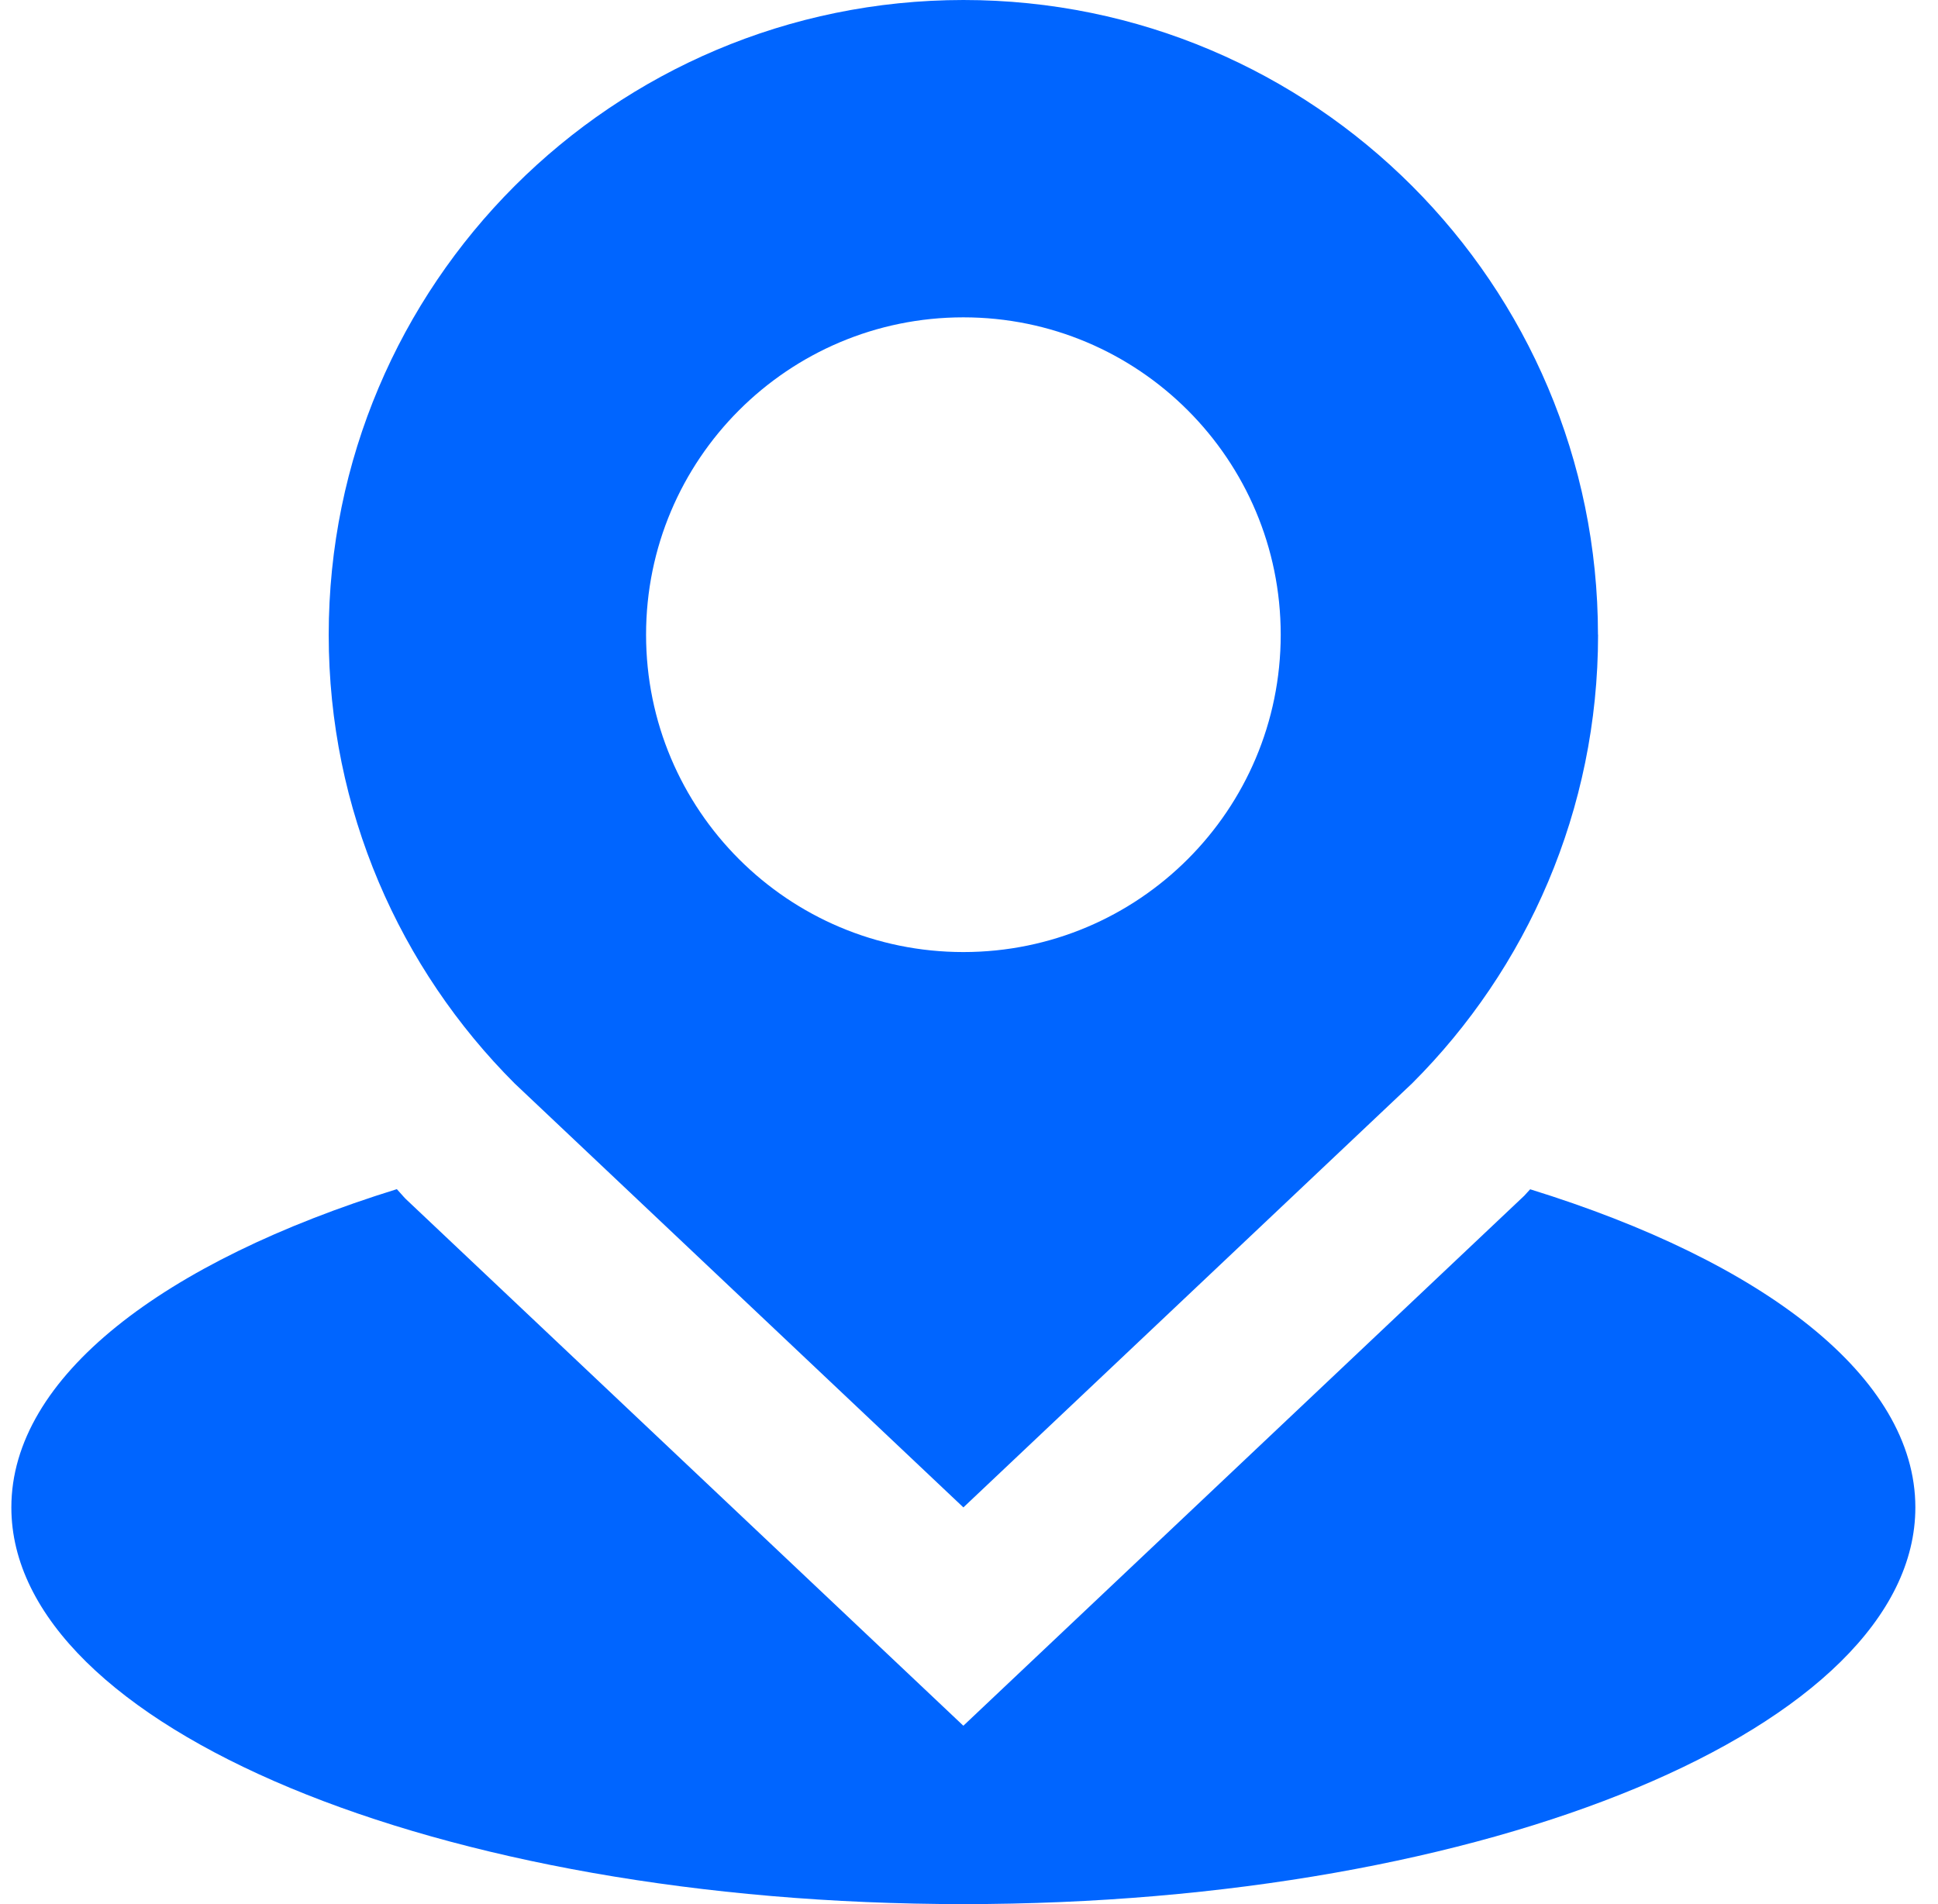
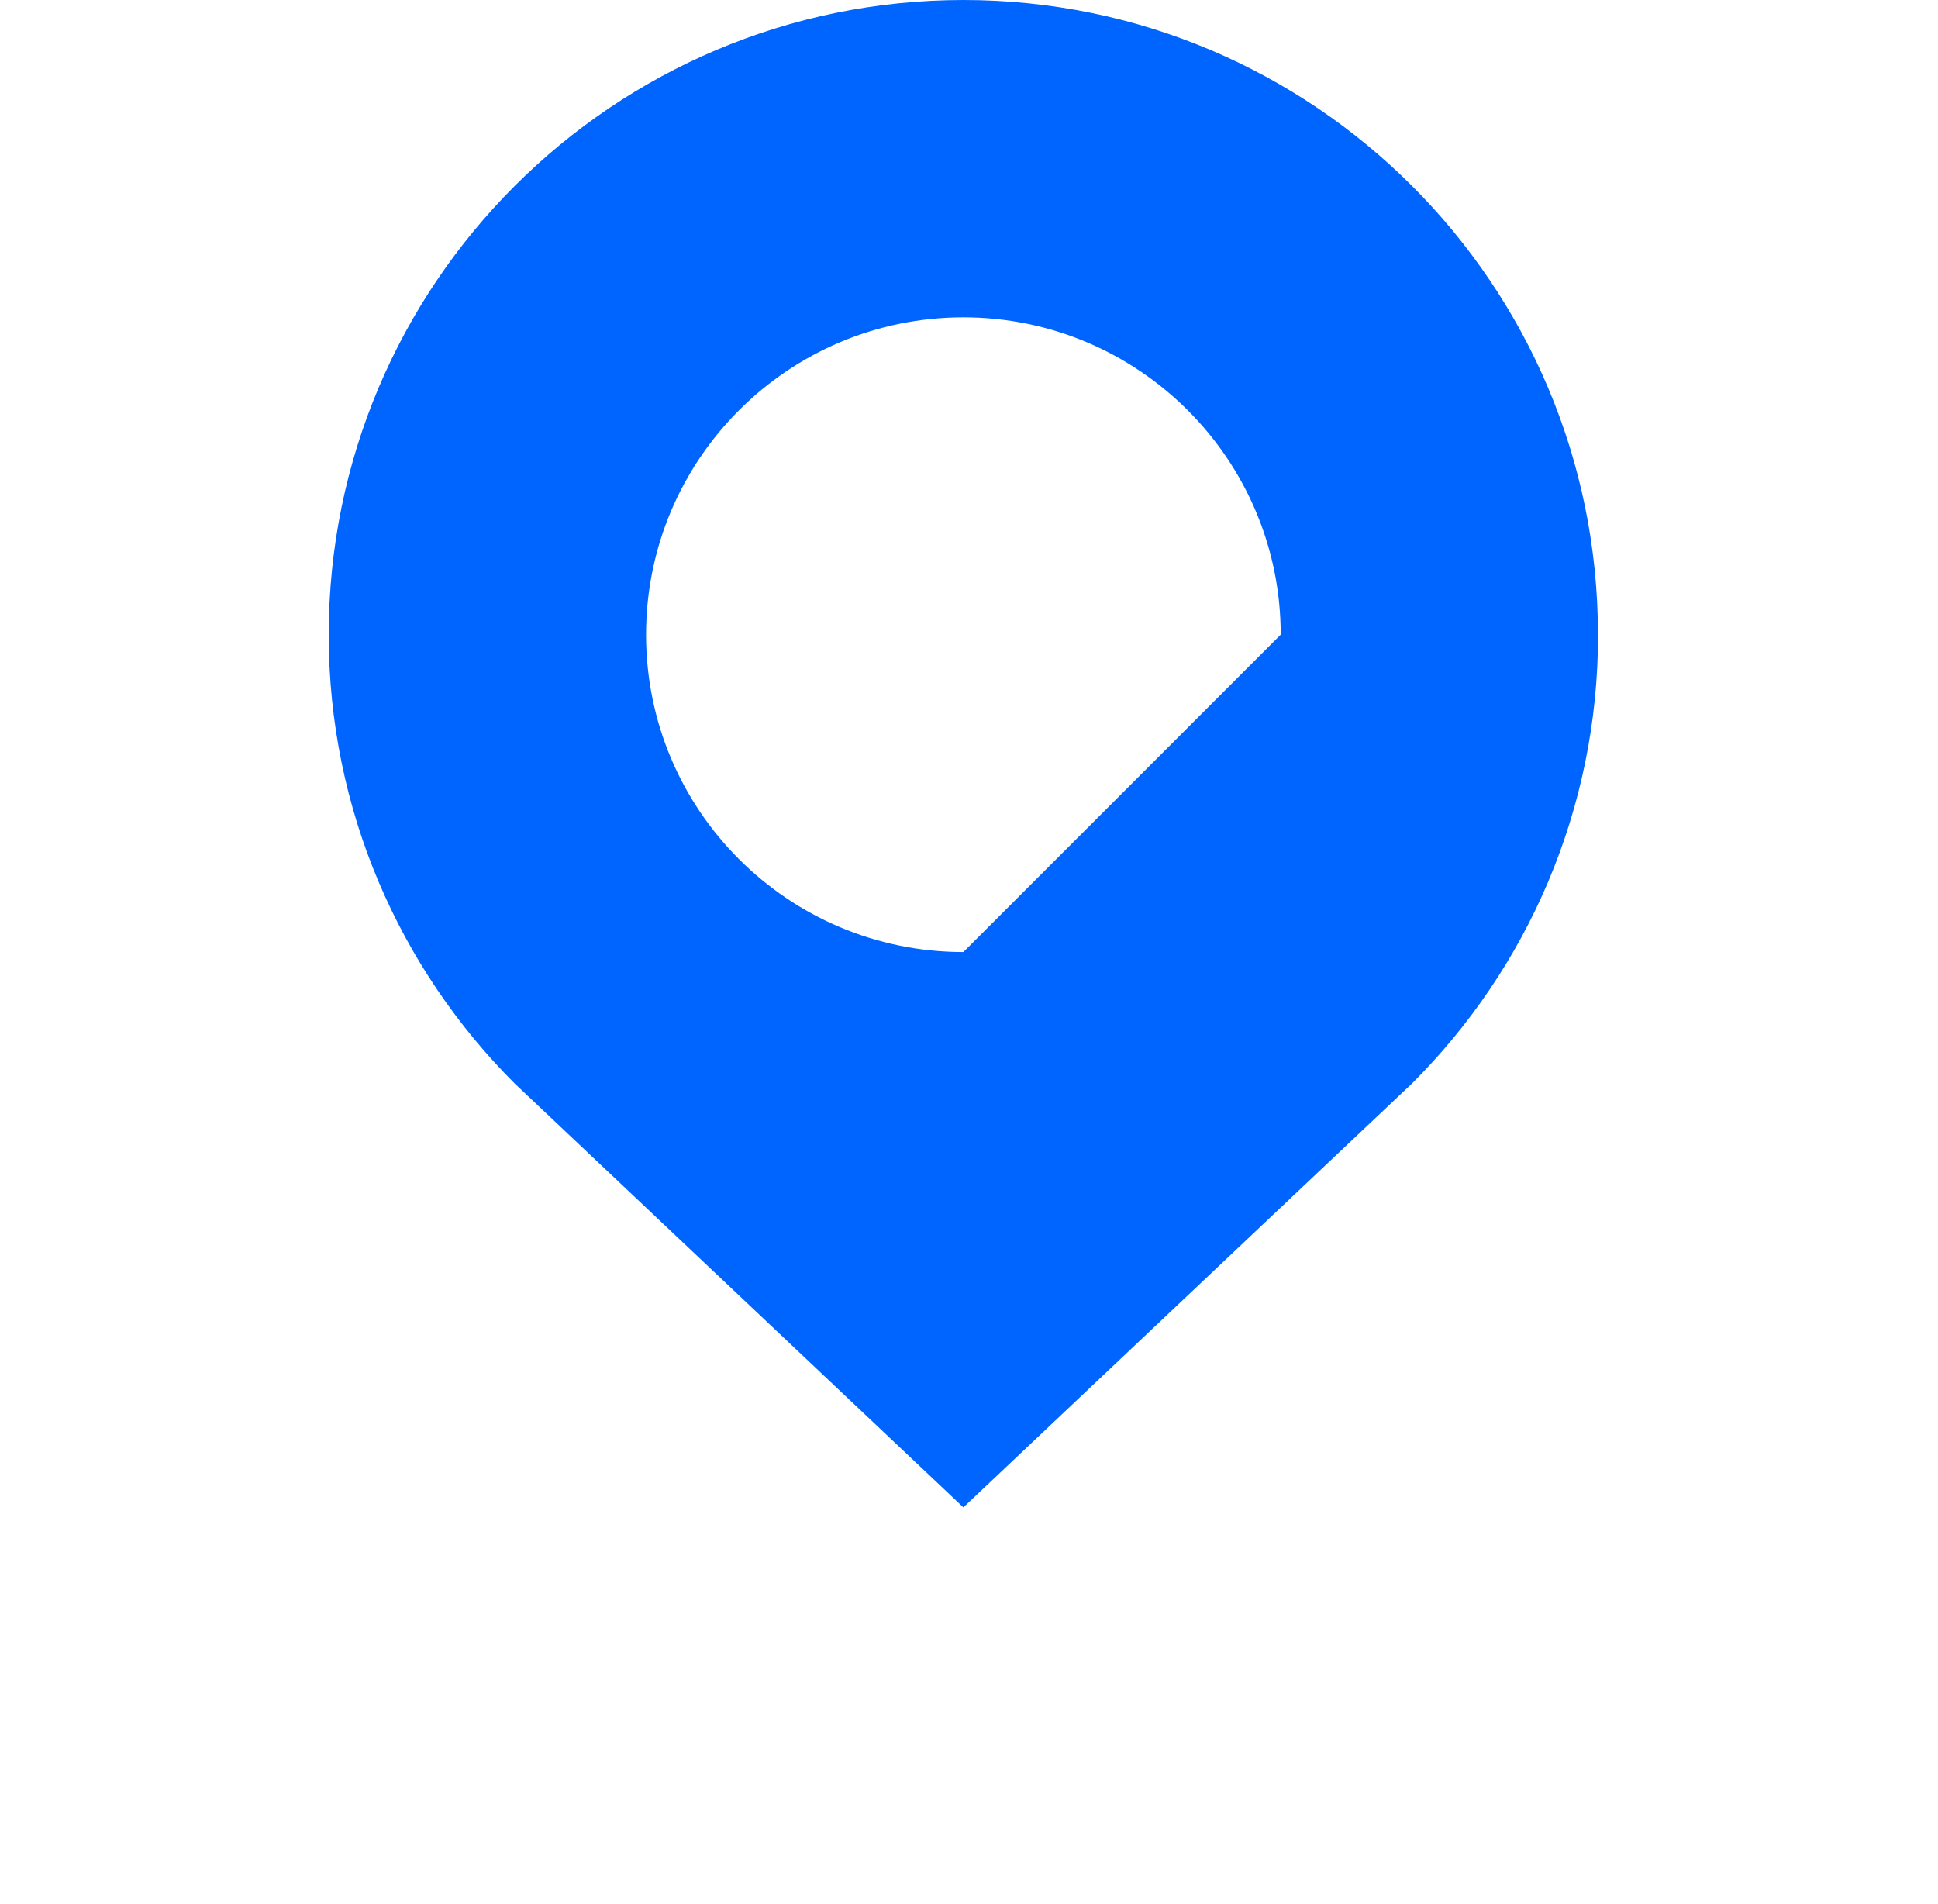
<svg xmlns="http://www.w3.org/2000/svg" fill="none" viewBox="0 0 57 56" height="56" width="57">
  <g clip-path="url(#clip0_956_454)" id="Capa_1">
    <g id="Group">
      <g id="Group_2">
-         <path fill="#0065FF" d="M45.005 34.977C44.945 35.036 44.892 35.105 44.834 35.164L28.334 50.754L11.932 35.26C11.841 35.168 11.764 35.069 11.672 34.973C4.805 37.101 0.334 40.496 0.334 44.333C0.334 50.777 12.871 56 28.334 56C43.802 56 56.334 50.777 56.334 44.333C56.334 40.496 51.868 37.101 45.005 34.977Z" id="Vector" />
-       </g>
+         </g>
    </g>
    <g id="Group_3">
      <g id="Group_4">
-         <path fill="#0065FF" d="M46.999 18.666C46.999 8.367 38.645 0 28.335 0C18.031 0.004 9.668 8.357 9.668 18.671C9.668 23.82 11.757 28.487 15.137 31.865L28.335 44.333L41.535 31.86C44.912 28.488 47.002 23.821 47.002 18.666H46.999ZM28.335 28C23.179 28 19.002 23.825 19.002 18.666C19.002 13.512 23.179 9.333 28.335 9.333C33.489 9.333 37.668 13.512 37.668 18.666C37.668 23.825 33.489 28 28.335 28Z" id="Vector_2" />
+         <path fill="#0065FF" d="M46.999 18.666C46.999 8.367 38.645 0 28.335 0C18.031 0.004 9.668 8.357 9.668 18.671C9.668 23.82 11.757 28.487 15.137 31.865L28.335 44.333L41.535 31.86C44.912 28.488 47.002 23.821 47.002 18.666H46.999ZM28.335 28C23.179 28 19.002 23.825 19.002 18.666C19.002 13.512 23.179 9.333 28.335 9.333C33.489 9.333 37.668 13.512 37.668 18.666Z" id="Vector_2" />
      </g>
    </g>
  </g>
  <defs>
    <clipPath id="clip0_956_454">
      <rect transform="translate(0.334)" fill="white" height="56" width="56" />
    </clipPath>
  </defs>
</svg>